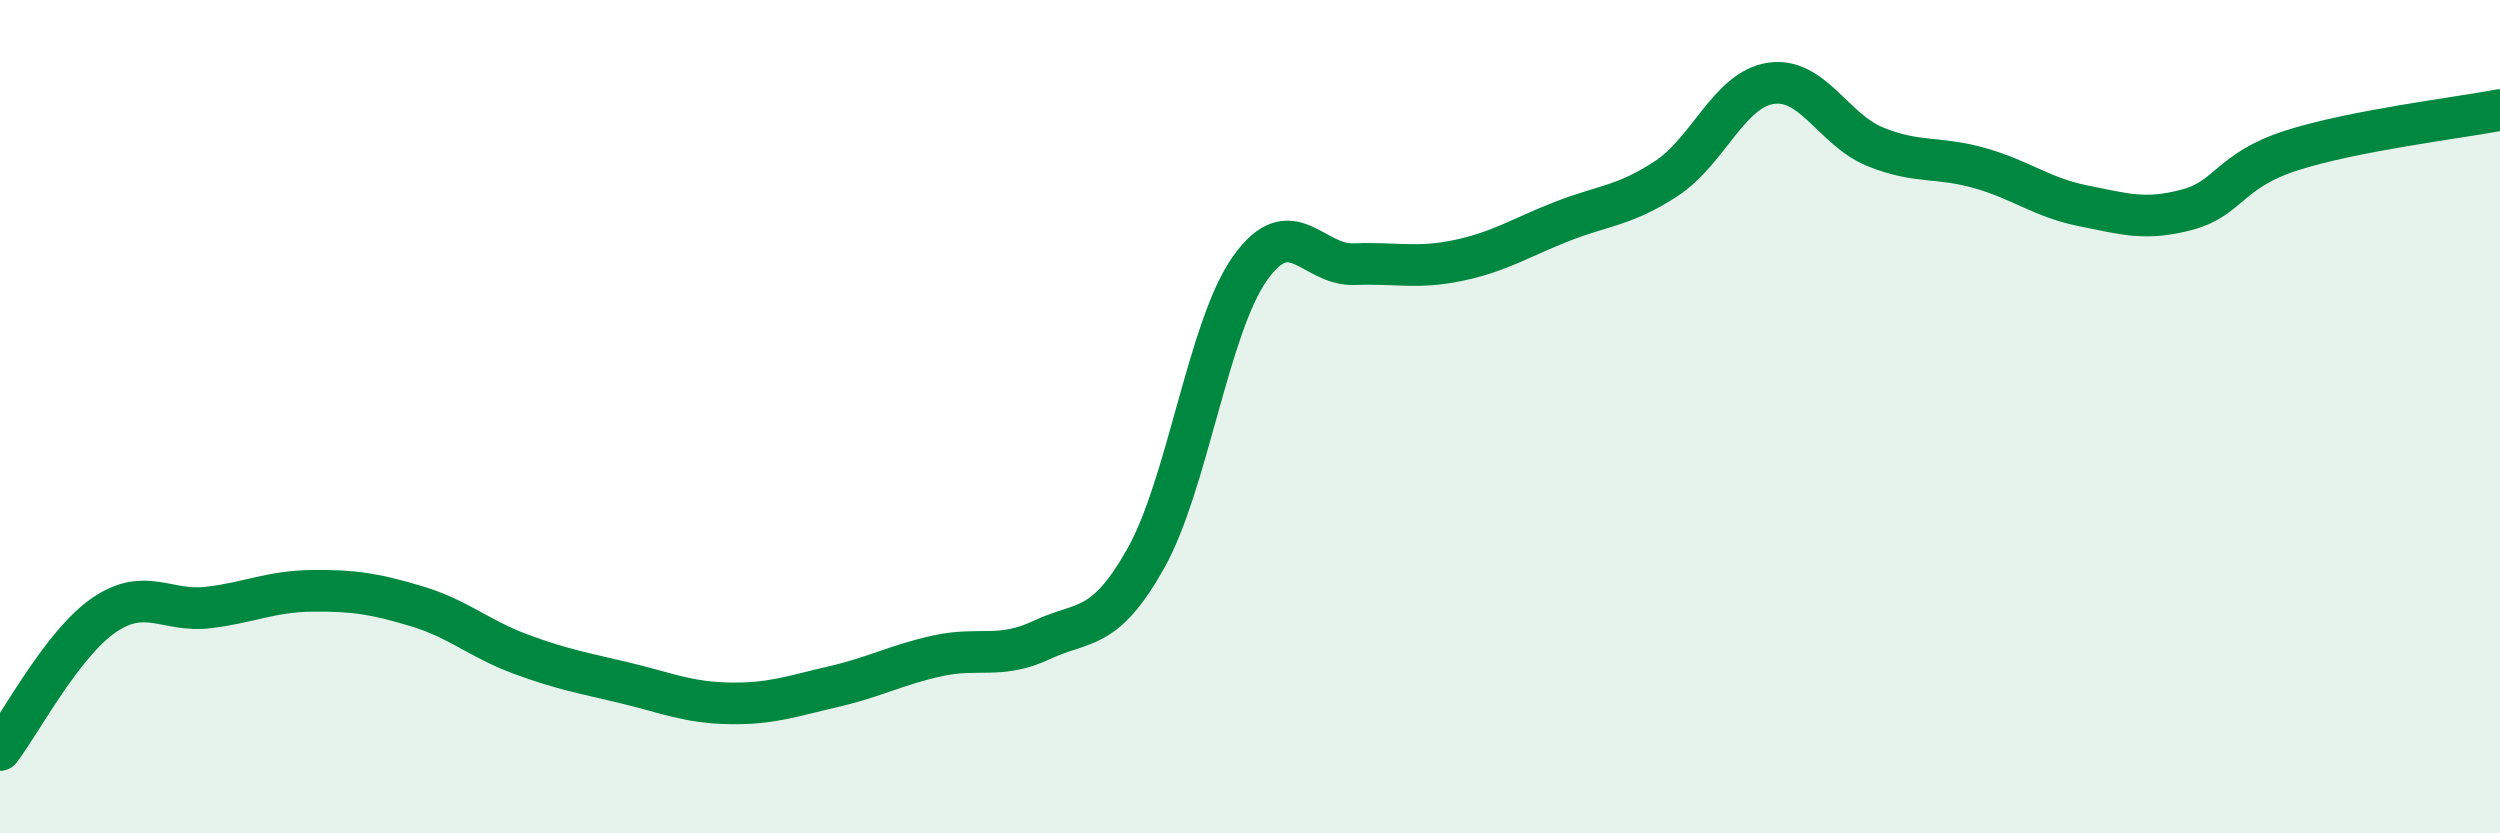
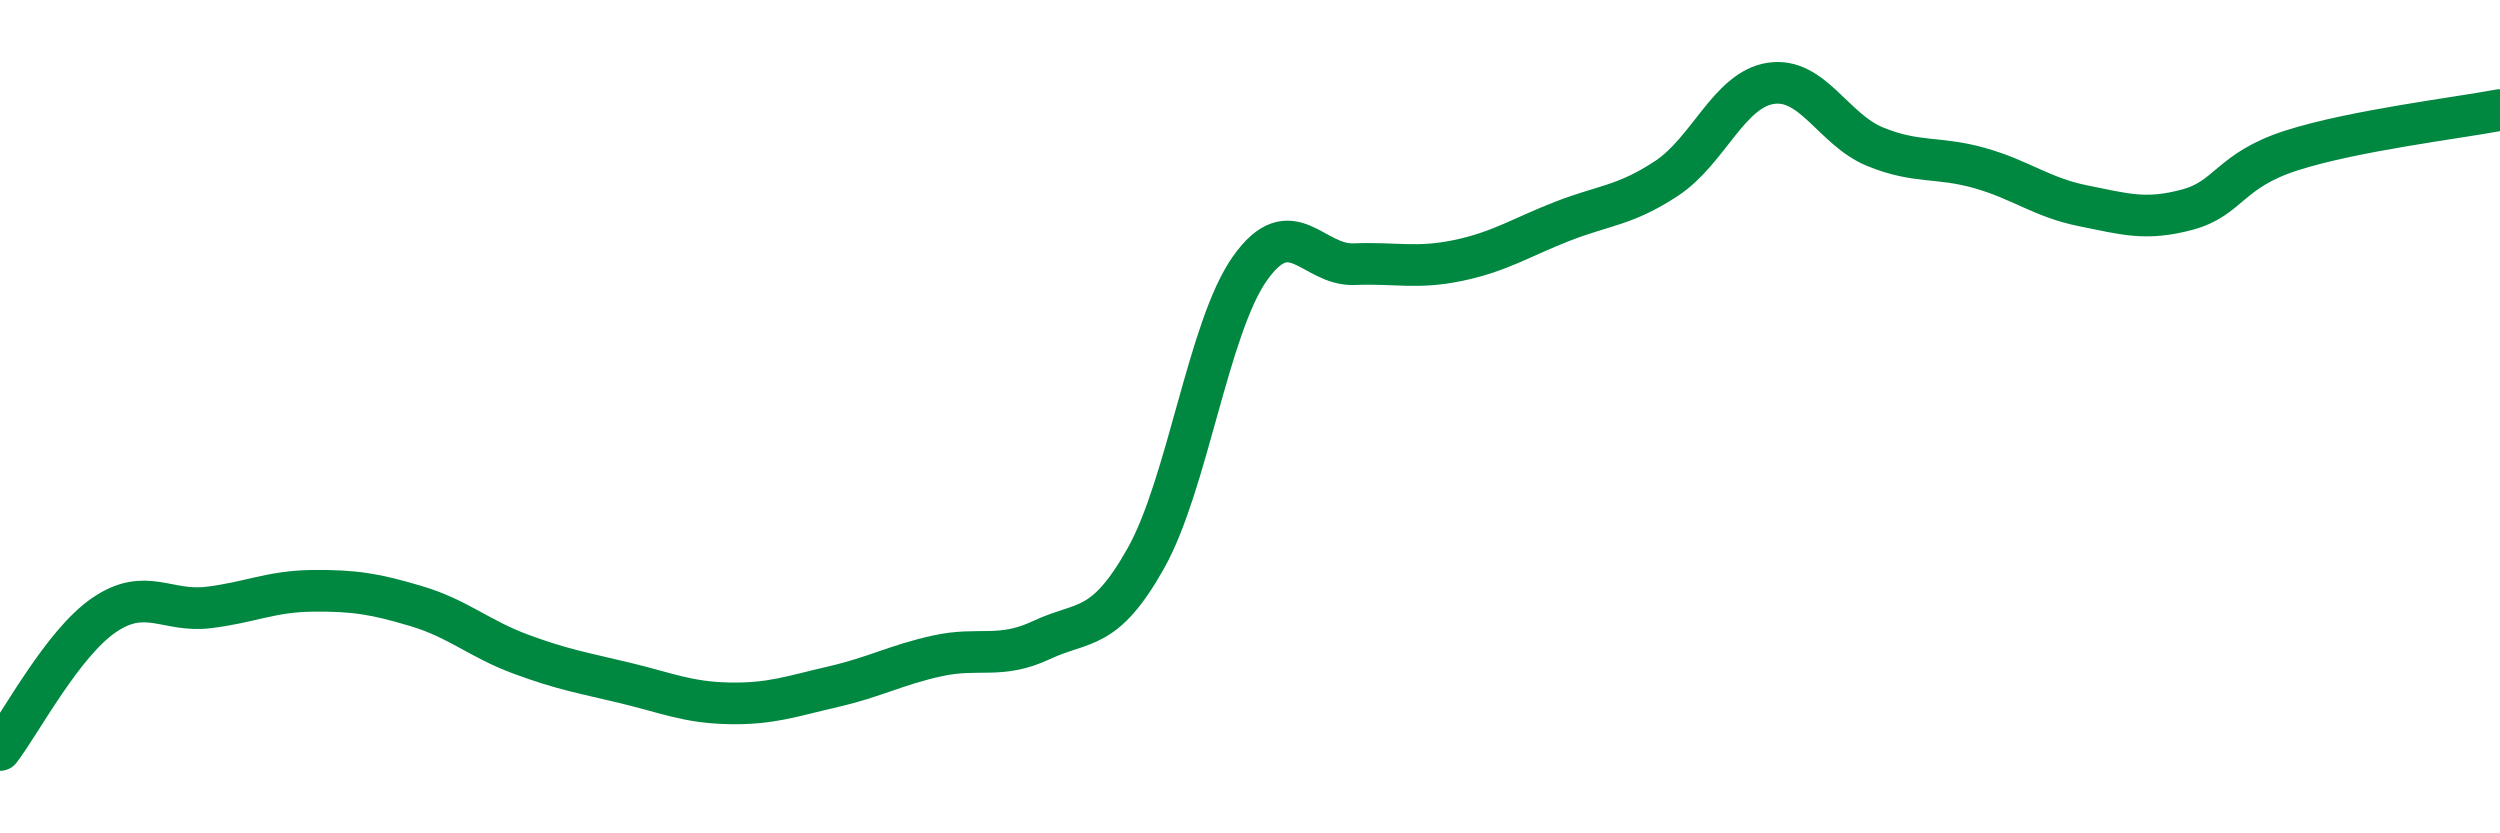
<svg xmlns="http://www.w3.org/2000/svg" width="60" height="20" viewBox="0 0 60 20">
-   <path d="M 0,18 C 0.5,17.35 1.5,15.44 2.5,14.76 C 3.5,14.08 4,14.7 5,14.58 C 6,14.46 6.5,14.19 7.5,14.18 C 8.5,14.17 9,14.25 10,14.55 C 11,14.85 11.5,15.33 12.5,15.7 C 13.5,16.07 14,16.15 15,16.39 C 16,16.63 16.5,16.86 17.5,16.88 C 18.5,16.9 19,16.71 20,16.48 C 21,16.25 21.5,15.96 22.5,15.74 C 23.5,15.52 24,15.83 25,15.36 C 26,14.89 26.5,15.18 27.5,13.4 C 28.5,11.62 29,7.85 30,6.44 C 31,5.03 31.5,6.38 32.5,6.34 C 33.5,6.3 34,6.46 35,6.25 C 36,6.04 36.5,5.7 37.5,5.31 C 38.5,4.92 39,4.94 40,4.28 C 41,3.62 41.5,2.15 42.5,2 C 43.5,1.85 44,3.11 45,3.52 C 46,3.93 46.5,3.75 47.5,4.03 C 48.5,4.31 49,4.74 50,4.94 C 51,5.14 51.5,5.3 52.5,5.03 C 53.5,4.76 53.5,4.09 55,3.61 C 56.5,3.13 59,2.83 60,2.64L60 20L0 20Z" fill="#008740" opacity="0.1" stroke-linecap="round" stroke-linejoin="round" />
  <path d="M 0,18 C 0.5,17.35 1.5,15.44 2.5,14.76 C 3.5,14.08 4,14.7 5,14.58 C 6,14.46 6.5,14.19 7.5,14.18 C 8.5,14.17 9,14.25 10,14.55 C 11,14.85 11.5,15.33 12.5,15.7 C 13.5,16.07 14,16.15 15,16.39 C 16,16.63 16.5,16.86 17.5,16.88 C 18.5,16.9 19,16.71 20,16.48 C 21,16.25 21.5,15.96 22.5,15.74 C 23.5,15.52 24,15.83 25,15.36 C 26,14.89 26.5,15.18 27.5,13.4 C 28.5,11.62 29,7.85 30,6.44 C 31,5.03 31.5,6.38 32.5,6.34 C 33.5,6.3 34,6.46 35,6.25 C 36,6.04 36.5,5.7 37.5,5.31 C 38.5,4.92 39,4.94 40,4.28 C 41,3.62 41.5,2.15 42.5,2 C 43.5,1.85 44,3.11 45,3.52 C 46,3.93 46.5,3.75 47.5,4.03 C 48.5,4.31 49,4.74 50,4.94 C 51,5.14 51.5,5.3 52.5,5.03 C 53.5,4.76 53.5,4.09 55,3.61 C 56.5,3.13 59,2.83 60,2.64" stroke="#008740" stroke-width="1" fill="none" stroke-linecap="round" stroke-linejoin="round" />
</svg>